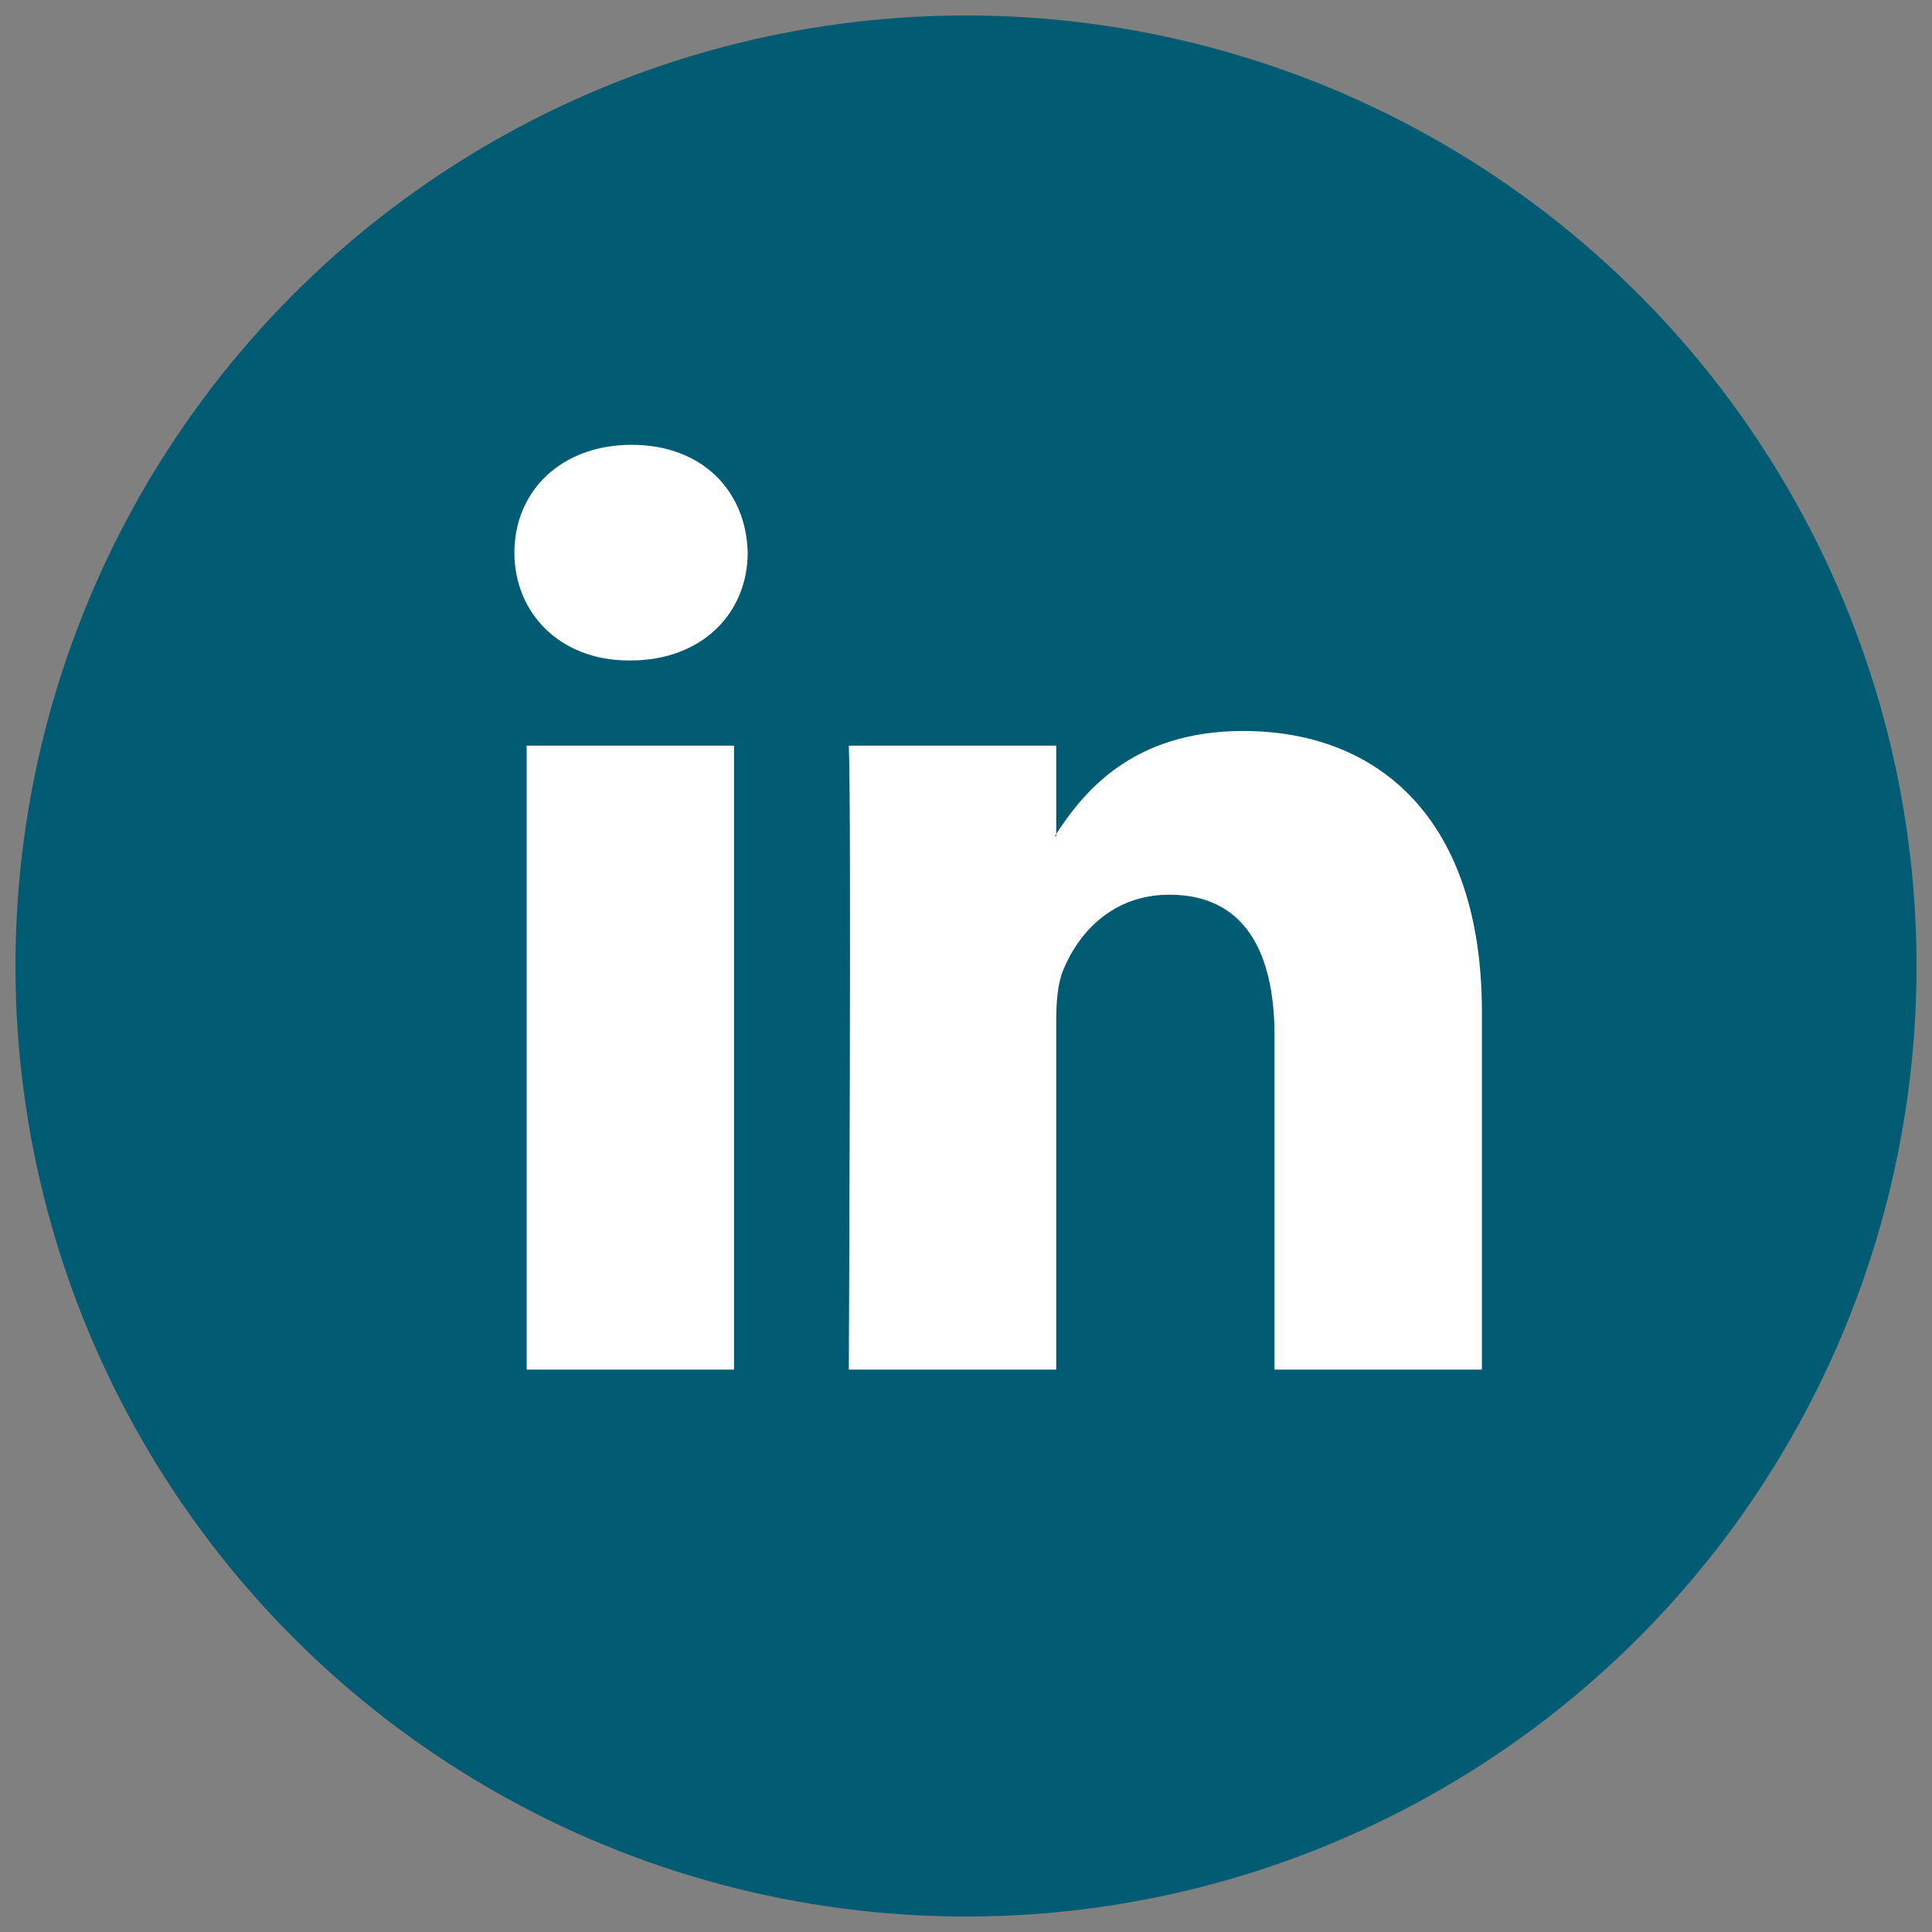
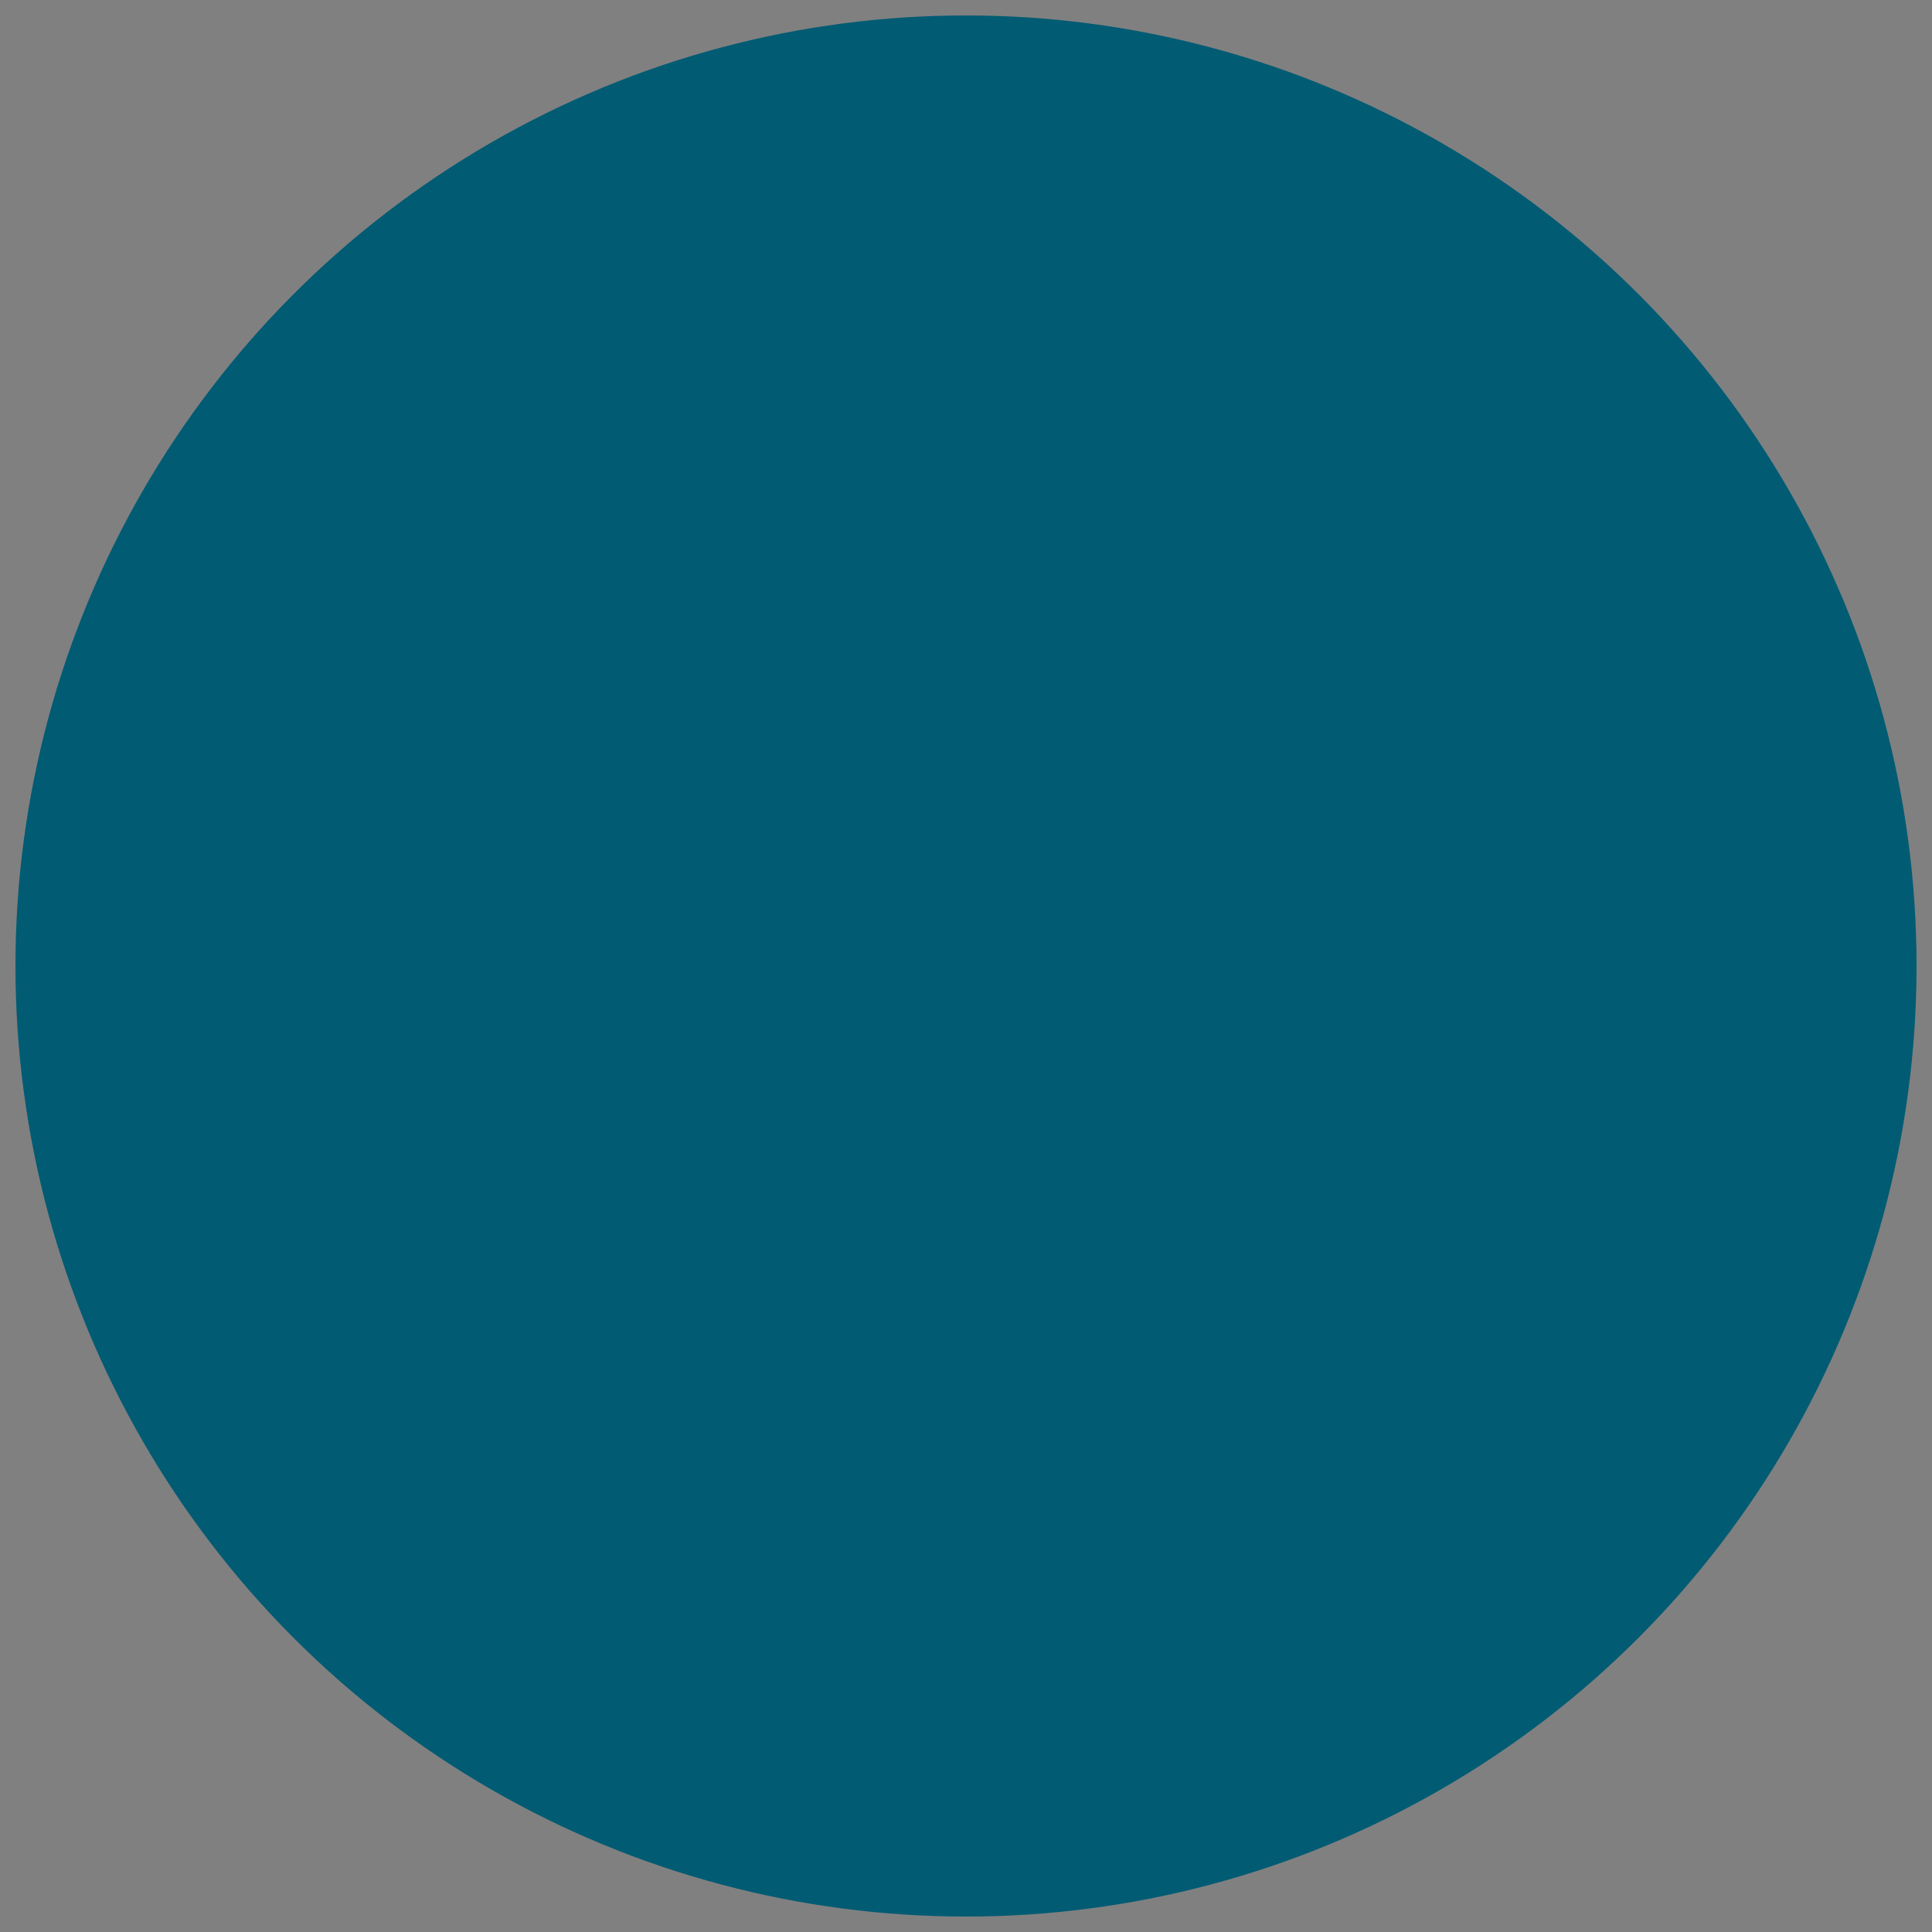
<svg xmlns="http://www.w3.org/2000/svg" xmlns:ns1="http://sodipodi.sourceforge.net/DTD/sodipodi-0.dtd" xmlns:ns2="http://www.inkscape.org/namespaces/inkscape" version="1.1" x="0px" y="0px" viewBox="0 0 50 50" style="enable-background:new 0 0 50 50;" xml:space="preserve" id="svg15" ns1:docname="linkedin.svg" ns2:version="1.3.2 (1:1.3.2+202311252150+091e20ef0f)">
  <rect x="0" y="0" width="50" height="50" fill="#808080" stroke="none" />
  <defs id="defs15" />
  <ns1:namedview id="namedview15" pagecolor="#ffffff" bordercolor="#666666" borderopacity="1.0" ns2:showpageshadow="2" ns2:pageopacity="0.0" ns2:pagecheckerboard="0" ns2:deskcolor="#d1d1d1" ns2:zoom="3.8445002" ns2:cx="-14.566263" ns2:cy="70.750419" ns2:window-width="2274" ns2:window-height="1390" ns2:window-x="1164" ns2:window-y="0" ns2:window-maximized="0" ns2:current-layer="svg15" />
  <style type="text/css" id="style1">
	.st0{fill:#005B73;}
	.st1{fill:#FFFFFF;}
</style>
  <g id="color">
    <circle class="st0" cx="25" cy="25" r="24.6" id="circle1" />
  </g>
  <g style="fill:#ffffff" id="g2" transform="matrix(0.049,0,0,0.049,13.288,10.935)">
    <g id="7935ec95c421cee6d86eb22ecd125aef" style="fill:#ffffff">
-       <path style="clip-rule:evenodd;display:inline;fill:#ffffff;fill-rule:evenodd" d="M 116.504,500.219 V 170.654 H 6.975 V 500.218 H 116.504 Z M 61.751,125.674 c 38.183,0 61.968,-25.328 61.968,-56.953 C 122.997,36.393 99.934,11.78 62.467,11.78 24.994,11.781 0.5,36.394 0.5,68.722 c 0,31.625 23.772,56.953 60.53,56.953 h 0.721 z m 115.373,374.545 c 0,0 1.437,-298.643 0,-329.564 H 286.67 v 47.794 h -0.727 c 14.404,-22.49 40.354,-55.533 99.44,-55.533 72.085,0 126.116,47.103 126.116,148.333 V 500.22 H 401.971 V 323.912 c 0,-44.301 -15.848,-74.531 -55.497,-74.531 -30.254,0 -48.284,20.38 -56.202,40.08 -2.897,7.012 -3.602,16.861 -3.602,26.711 v 184.047 z" id="path1-3">
- 
- </path>
-     </g>
+       </g>
  </g>
</svg>